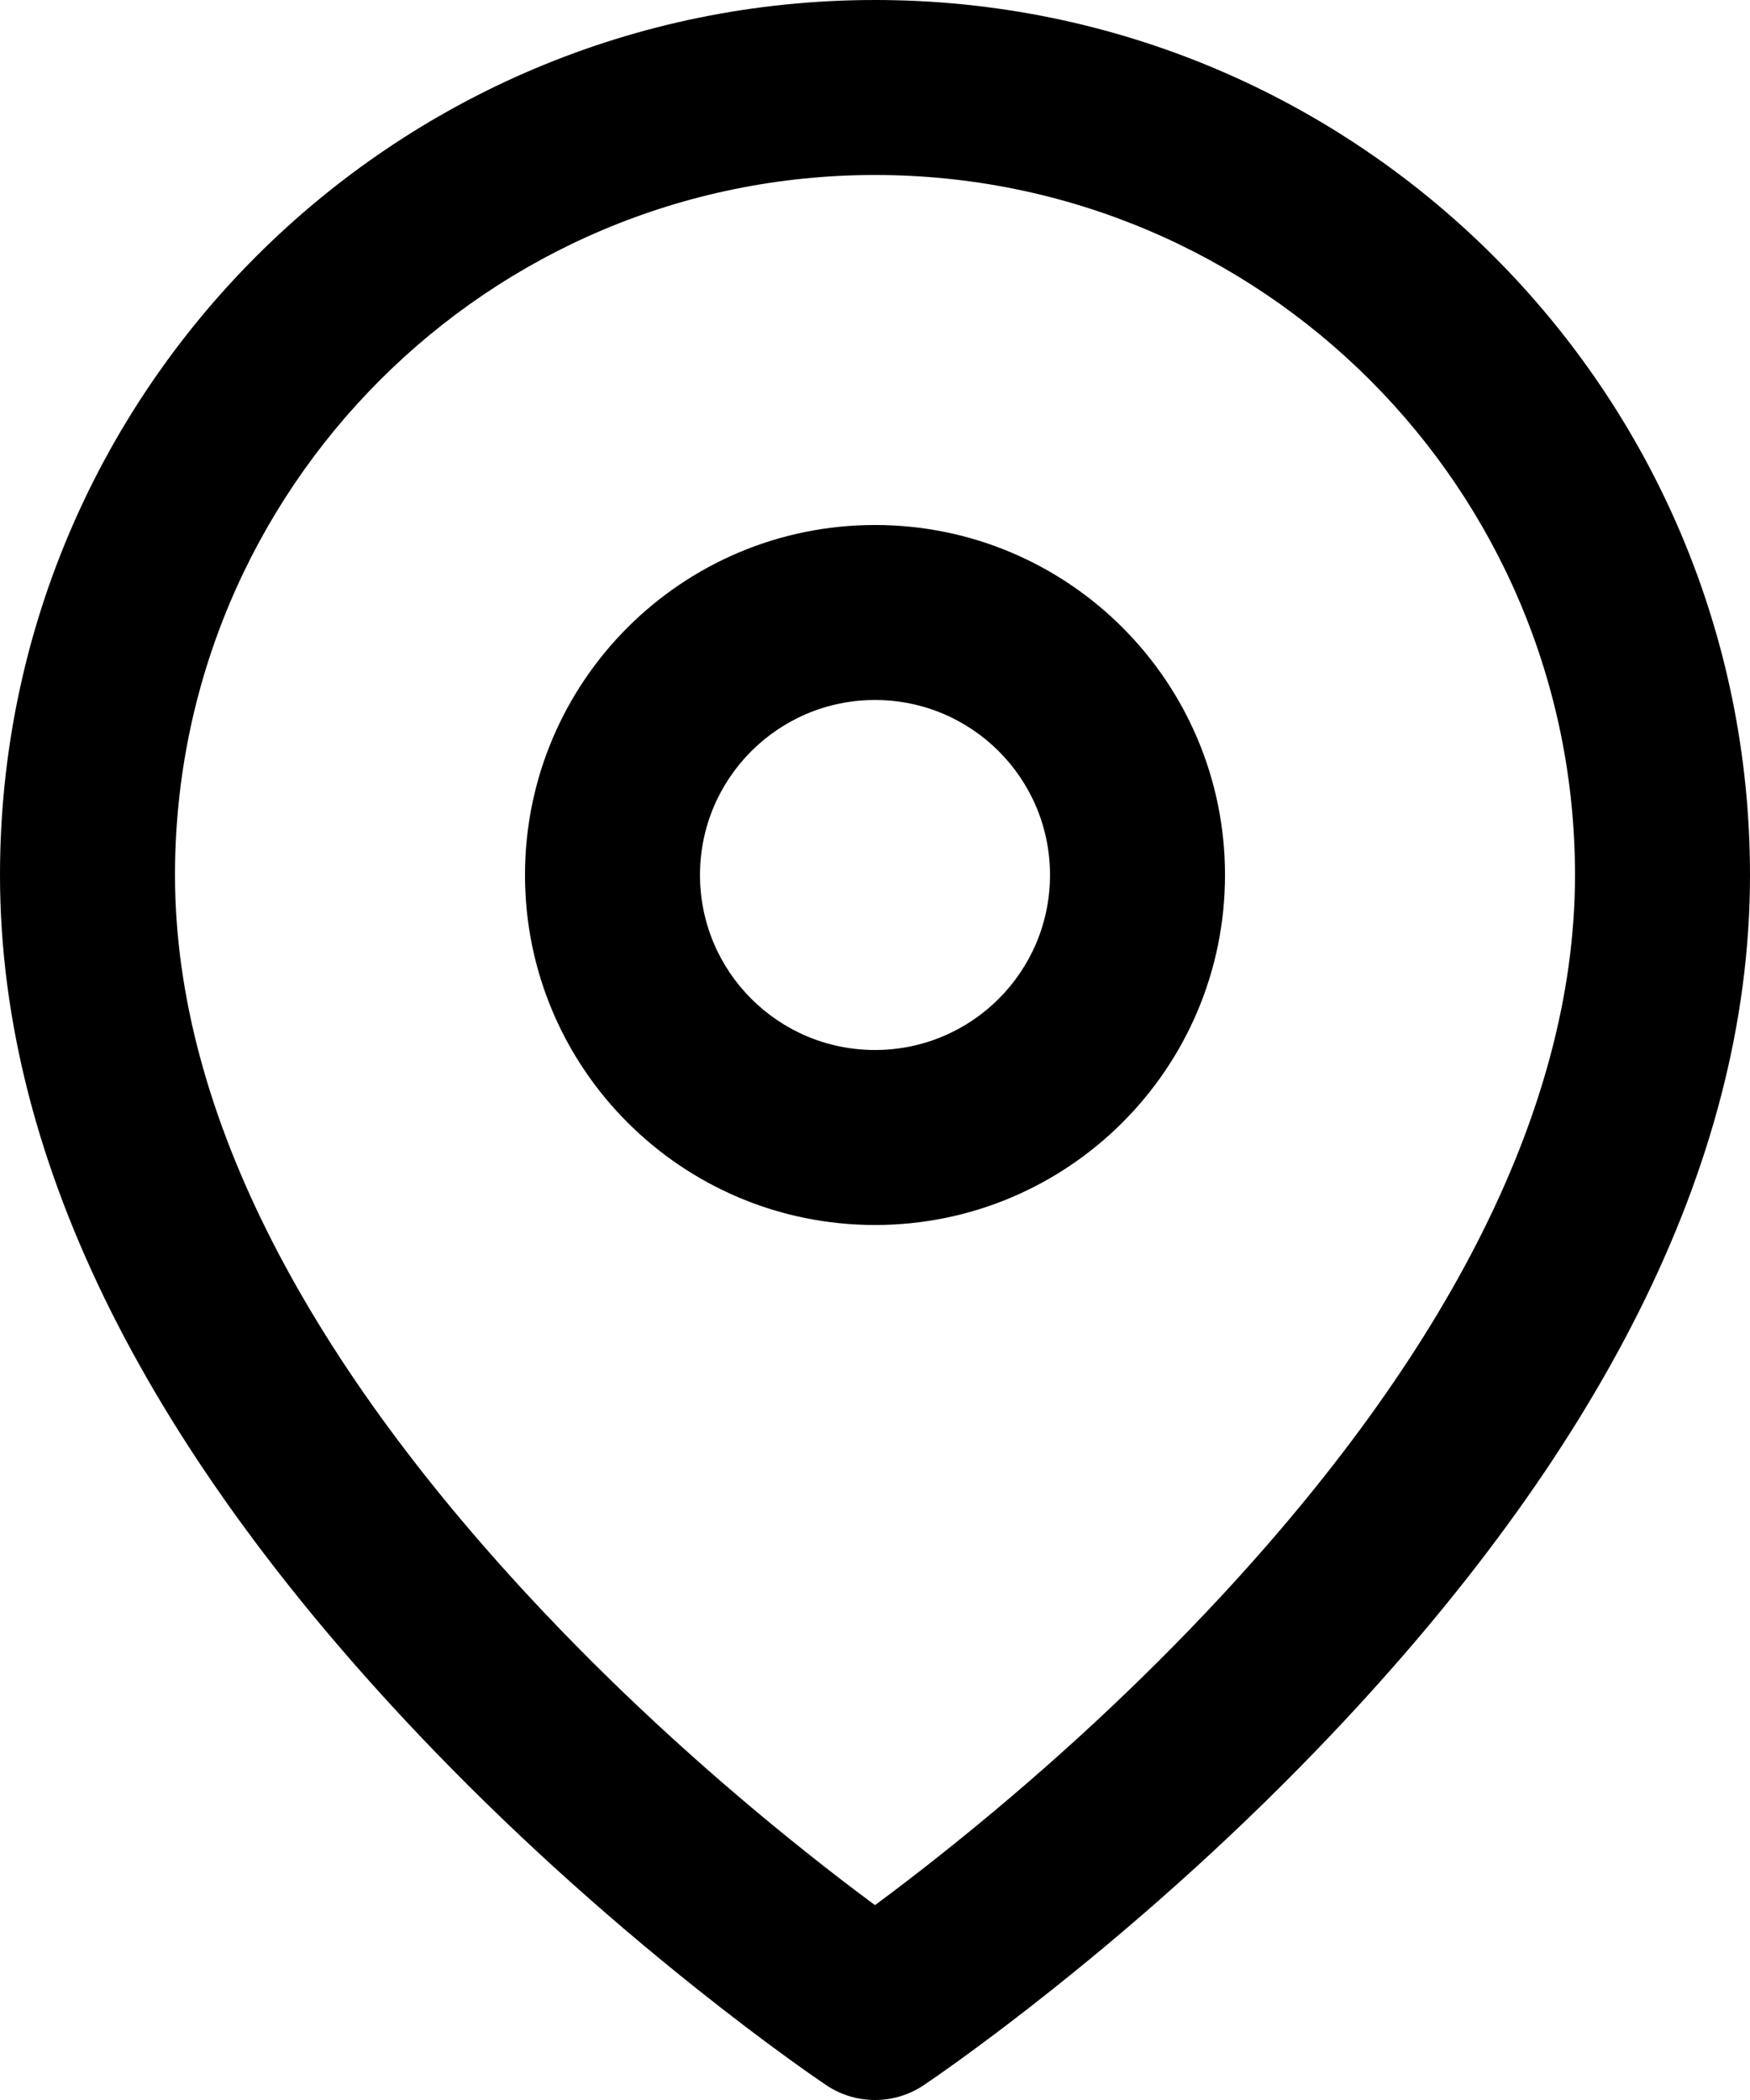
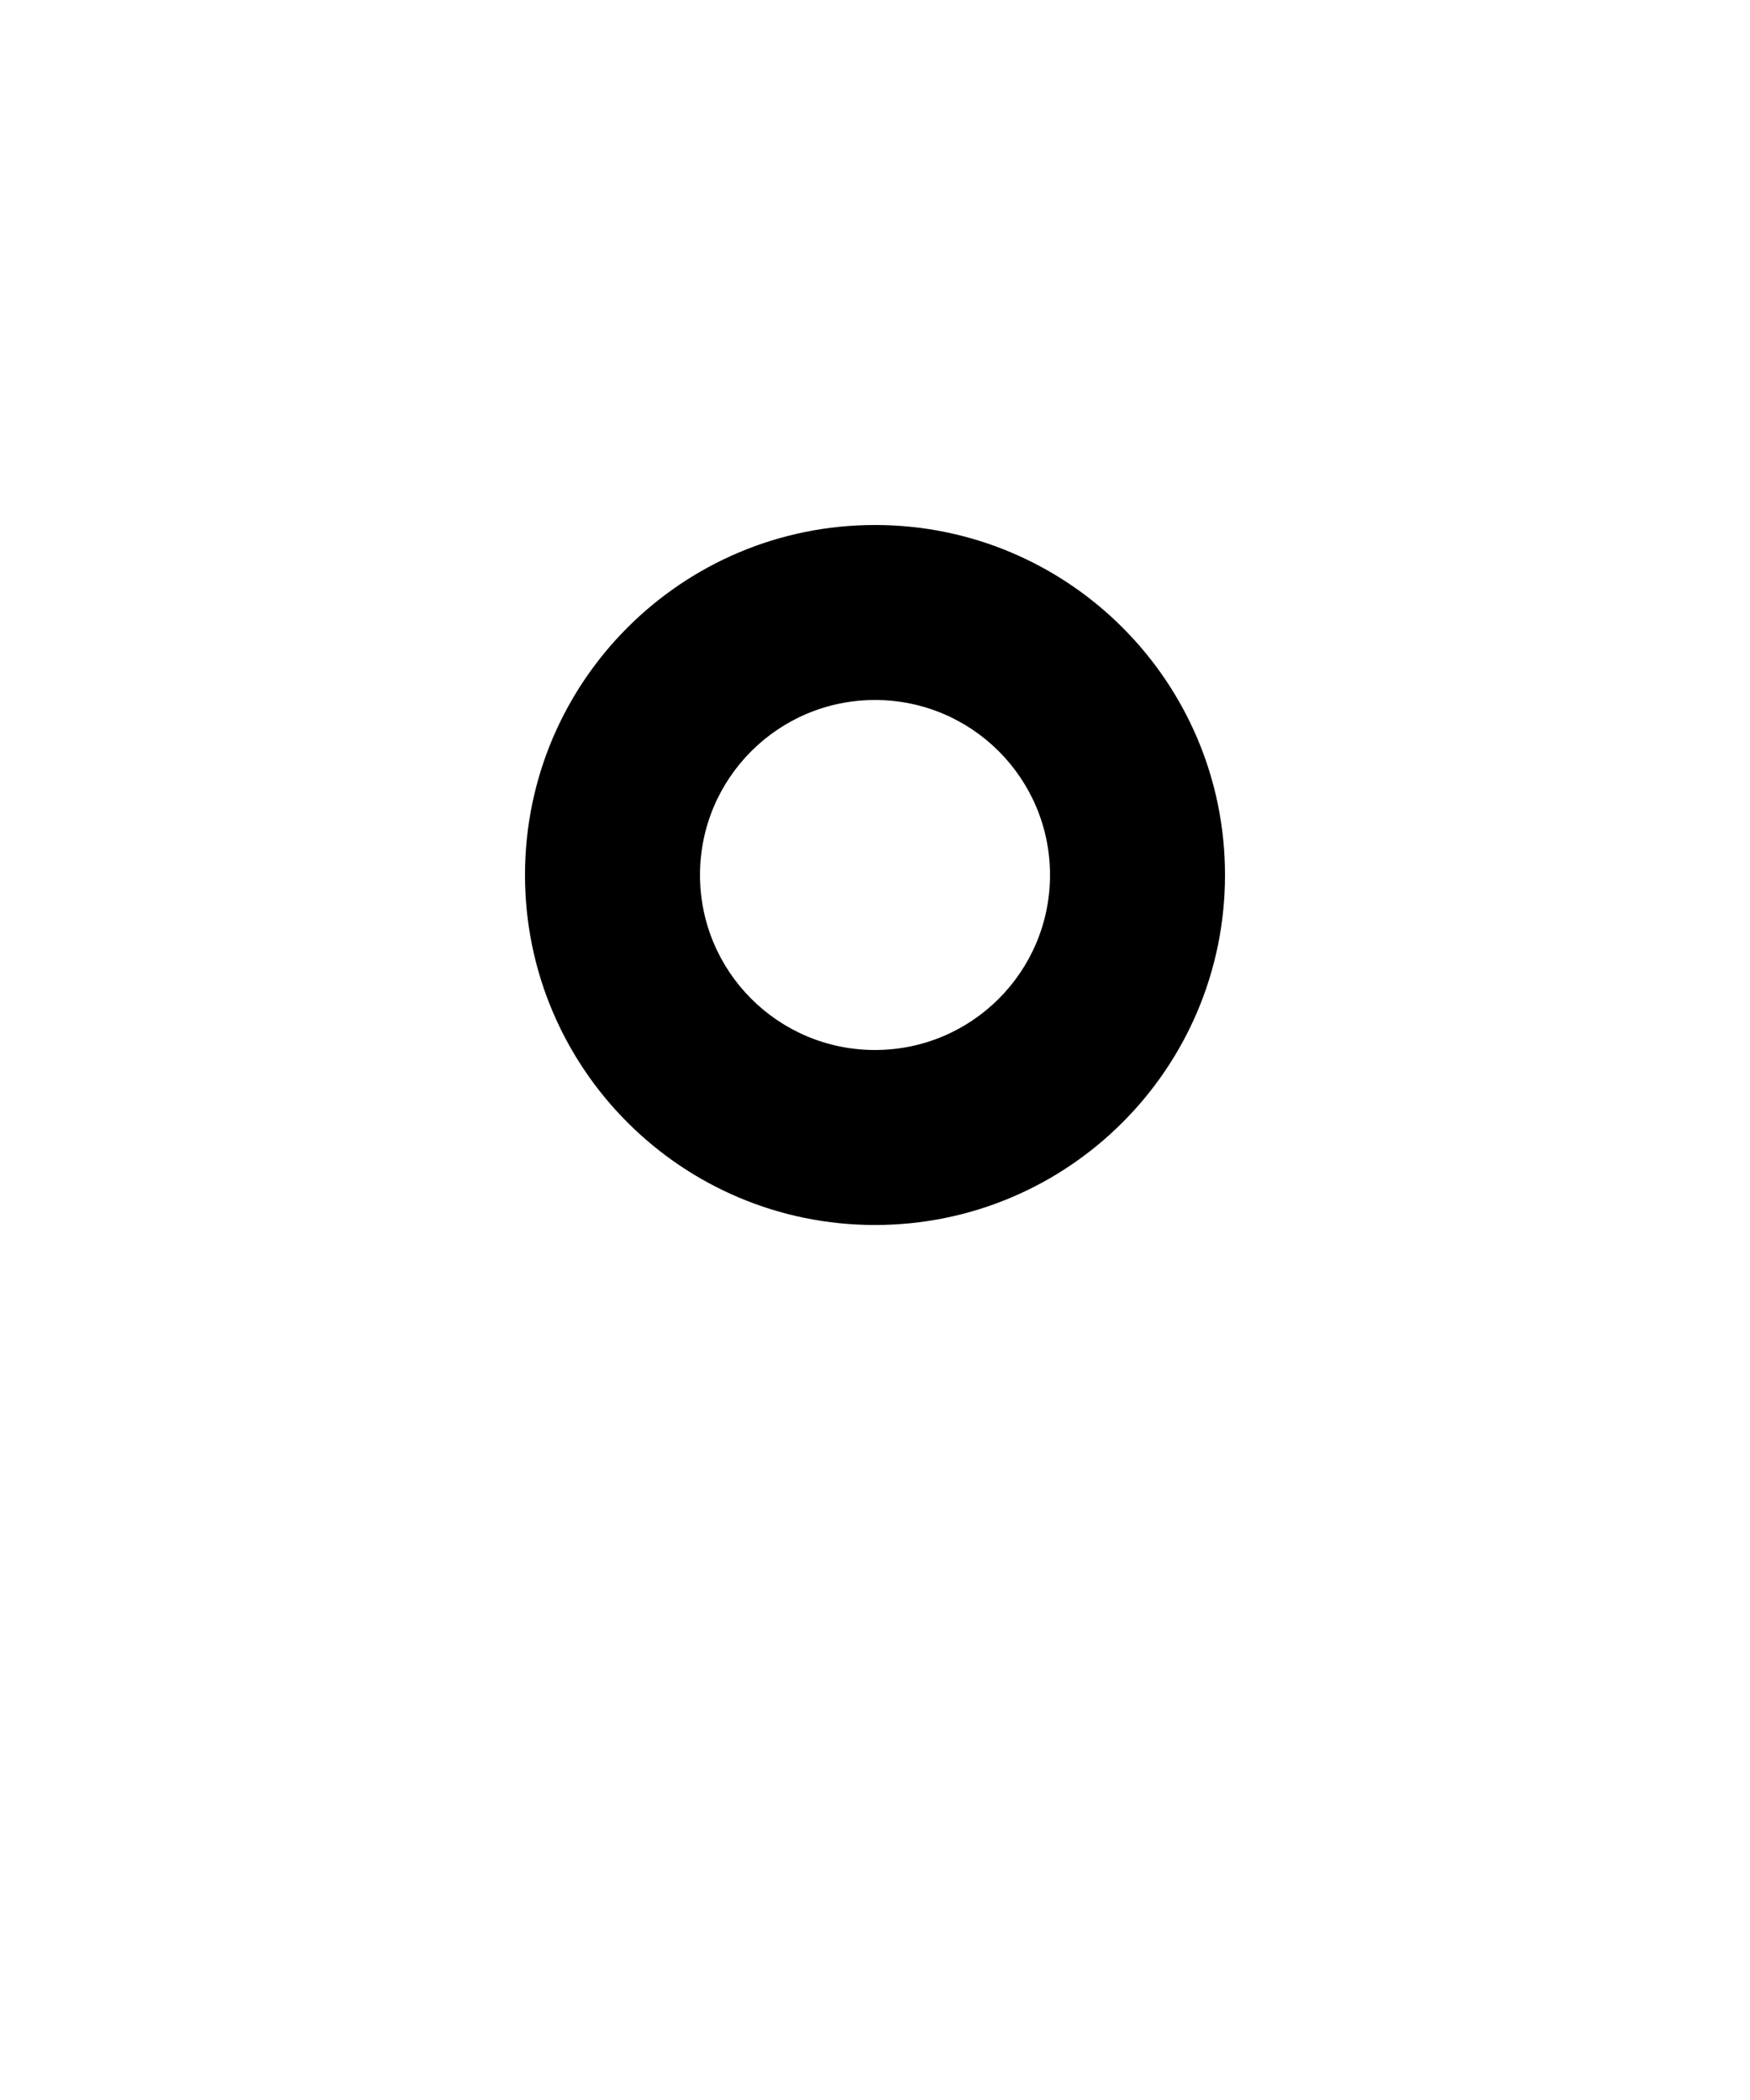
<svg xmlns="http://www.w3.org/2000/svg" width="20px" height="24px" viewBox="0 0 20 24" version="1.1">
  <title>icon/location-pos</title>
  <desc>Created with Sketch.</desc>
  <defs />
  <g id="99-kmw-styles" stroke="none" stroke-width="1" fill="none" fill-rule="evenodd">
    <g id="kmw-styles-07-icons" transform="translate(-810, -567)" fill="#000000">
      <g id="icon/location-pos" transform="translate(800, 559)">
        <g id="icon" transform="translate(10, 8)">
-           <path d="M10.783,21.171 C11.804,20.358 12.824,19.44 13.774,18.437 C16.427,15.636 18,12.753 18,10 C18,5.582 14.418,2 10,2 C5.582,2 2,5.582 2,10 C2,12.753 3.573,15.636 6.226,18.437 C7.176,19.44 8.196,20.358 9.217,21.171 C9.495,21.393 9.758,21.594 10,21.773 C10.242,21.594 10.505,21.393 10.783,21.171 Z M15.226,19.813 C14.207,20.888 13.118,21.868 12.029,22.735 C11.647,23.039 11.292,23.308 10.972,23.539 C10.777,23.68 10.635,23.778 10.555,23.832 C10.219,24.056 9.781,24.056 9.445,23.832 C9.365,23.778 9.223,23.68 9.028,23.539 C8.708,23.308 8.353,23.039 7.971,22.735 C6.882,21.868 5.793,20.888 4.774,19.813 C1.802,16.676 -2.22044605e-16,13.372 0,10 C8.22968409e-08,4.477 4.477,1.34110451e-07 10,1.34110451e-07 C15.523,1.34110451e-07 20,4.477 20,10 C20,13.372 18.198,16.676 15.226,19.813 Z" id="Shape" fill-rule="nonzero" />
          <path d="M10,14 C7.791,14 6,12.209 6,10 C6,7.791 7.791,6 10,6 C12.209,6 14,7.791 14,10 C14,12.209 12.209,14 10,14 Z M10,12 C11.105,12 12,11.105 12,10 C12,8.895 11.105,8 10,8 C8.895,8 8,8.895 8,10 C8,11.105 8.895,12 10,12 Z" id="Oval" fill-rule="nonzero" />
        </g>
      </g>
    </g>
  </g>
</svg>